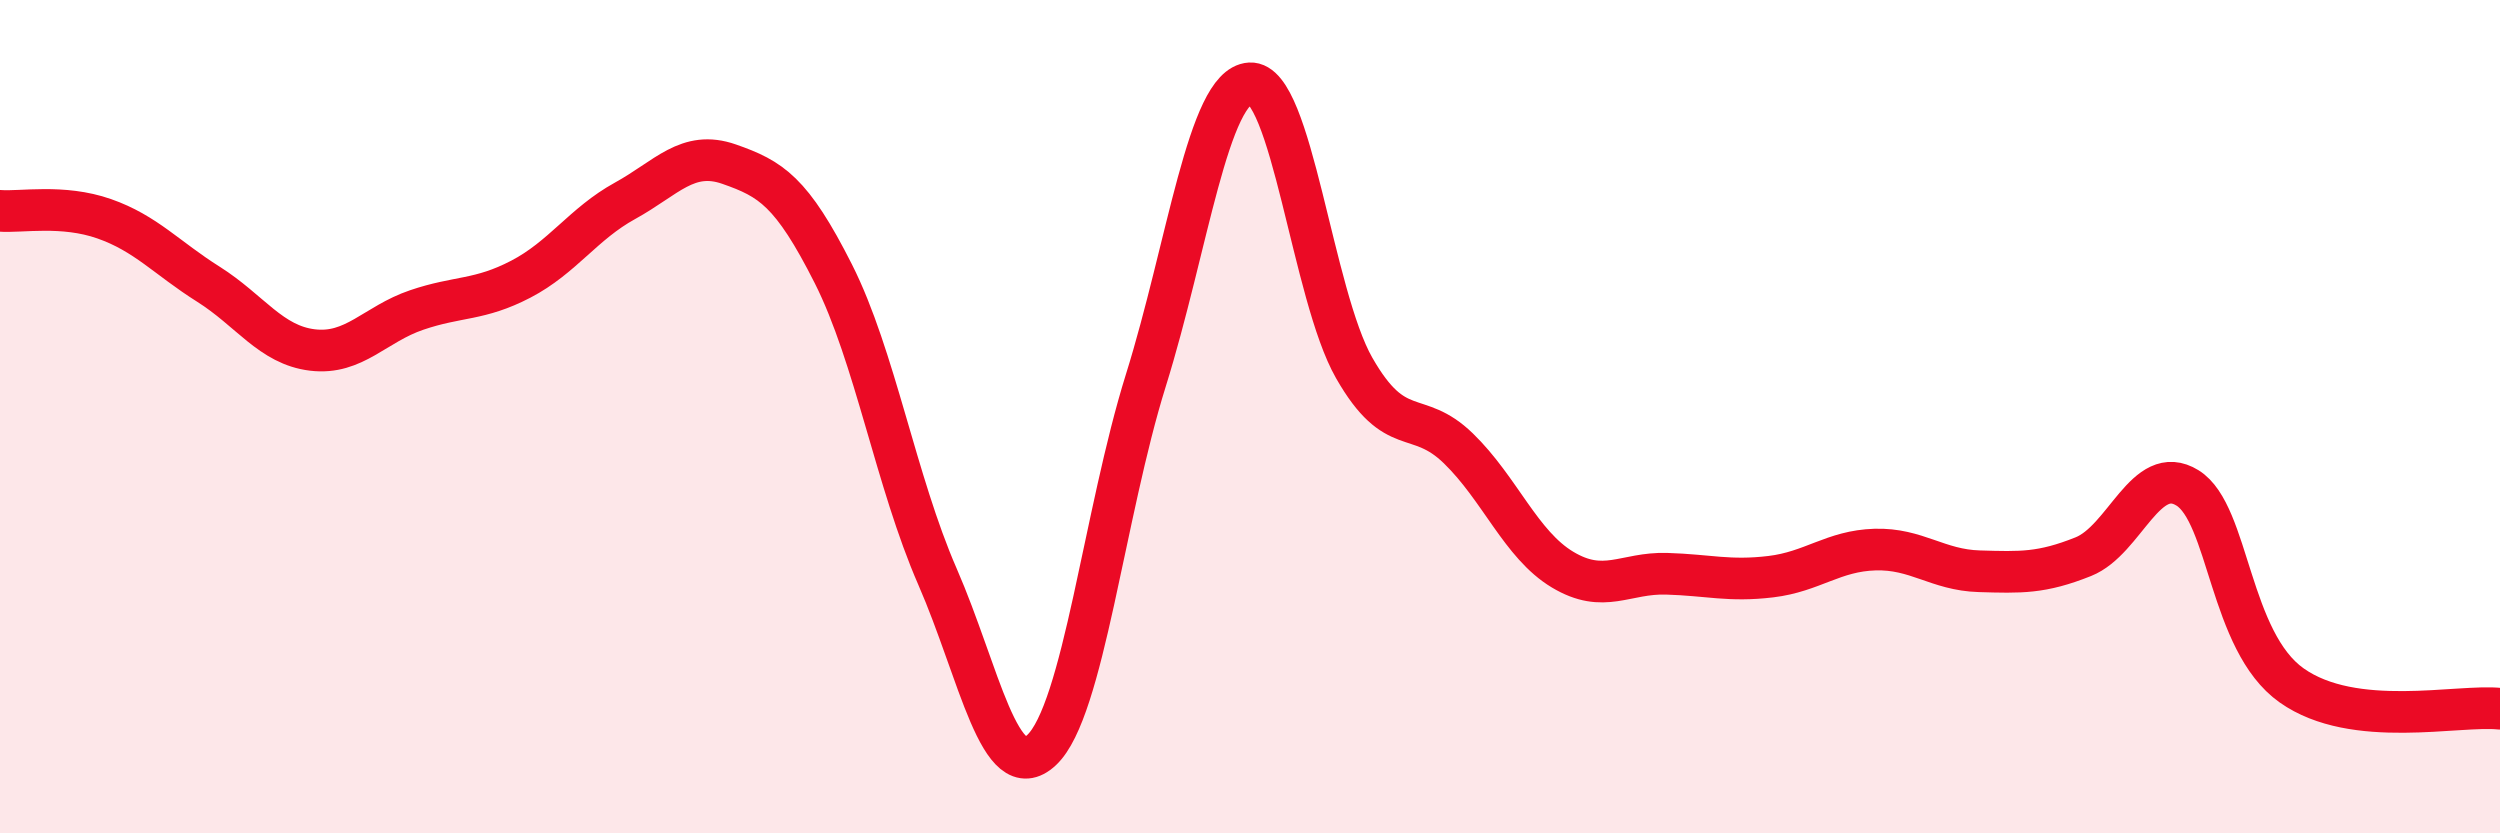
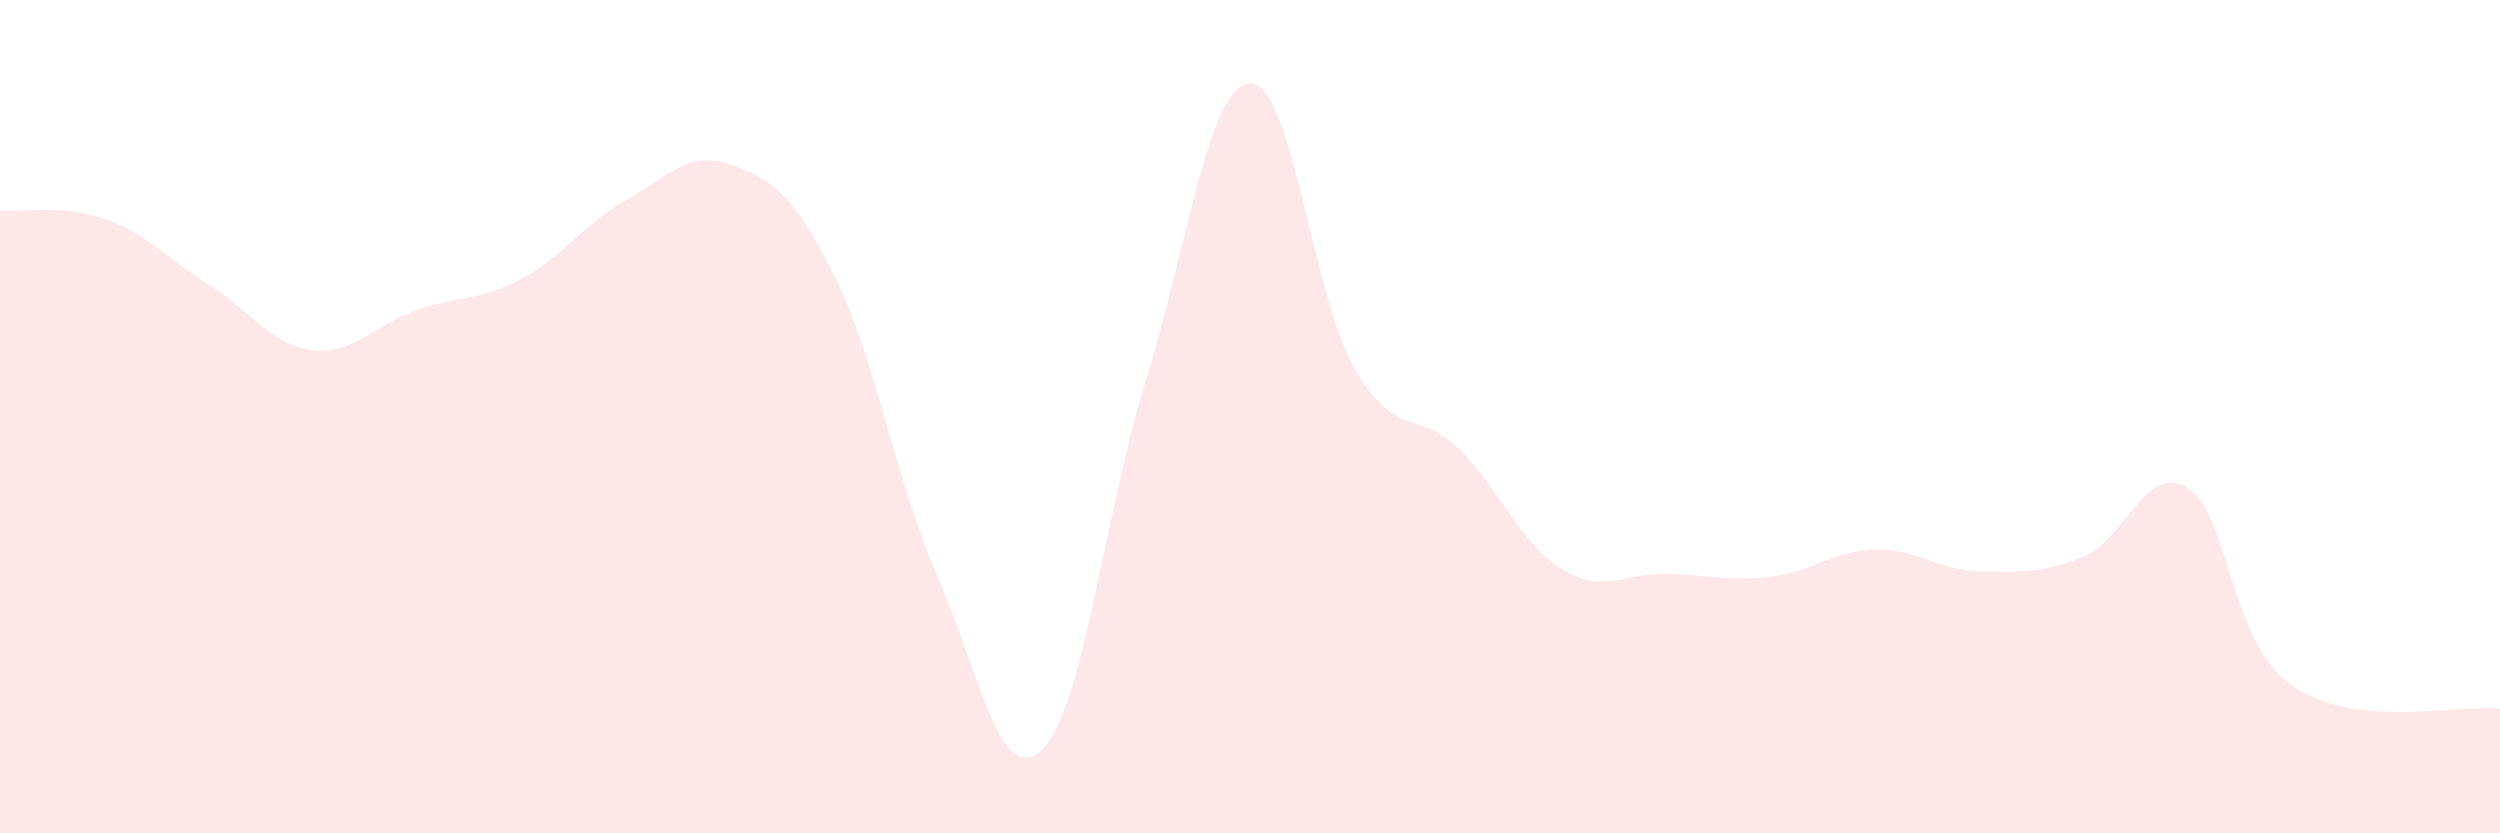
<svg xmlns="http://www.w3.org/2000/svg" width="60" height="20" viewBox="0 0 60 20">
  <path d="M 0,5.06 C 0.5,5.1 1.5,4.9 2.5,5.25 C 3.5,5.6 4,6.19 5,6.82 C 6,7.45 6.5,8.28 7.5,8.4 C 8.5,8.52 9,7.78 10,7.44 C 11,7.1 11.5,7.22 12.5,6.7 C 13.5,6.18 14,5.37 15,4.82 C 16,4.27 16.5,3.59 17.5,3.94 C 18.5,4.29 19,4.59 20,6.57 C 21,8.55 21.5,11.55 22.5,13.84 C 23.5,16.13 24,18.94 25,18 C 26,17.06 26.5,12.33 27.5,9.13 C 28.5,5.93 29,2.06 30,2 C 31,1.94 31.5,7.08 32.5,8.83 C 33.5,10.58 34,9.79 35,10.76 C 36,11.73 36.5,13.07 37.5,13.67 C 38.5,14.27 39,13.74 40,13.77 C 41,13.8 41.5,13.96 42.5,13.84 C 43.5,13.72 44,13.22 45,13.19 C 46,13.16 46.5,13.68 47.5,13.71 C 48.5,13.74 49,13.76 50,13.36 C 51,12.96 51.5,11.09 52.5,11.71 C 53.5,12.33 53.5,15.39 55,16.45 C 56.5,17.51 59,16.9 60,17.01L60 20L0 20Z" fill="#EB0A25" opacity="0.1" stroke-linecap="round" stroke-linejoin="round" />
-   <path d="M 0,5.06 C 0.5,5.1 1.5,4.9 2.5,5.25 C 3.5,5.6 4,6.19 5,6.82 C 6,7.45 6.5,8.28 7.5,8.4 C 8.5,8.52 9,7.78 10,7.44 C 11,7.1 11.5,7.22 12.5,6.7 C 13.5,6.18 14,5.37 15,4.82 C 16,4.27 16.5,3.59 17.5,3.94 C 18.5,4.29 19,4.59 20,6.57 C 21,8.55 21.5,11.55 22.5,13.84 C 23.5,16.13 24,18.94 25,18 C 26,17.06 26.5,12.33 27.5,9.13 C 28.5,5.93 29,2.06 30,2 C 31,1.94 31.5,7.08 32.5,8.83 C 33.5,10.58 34,9.79 35,10.76 C 36,11.73 36.5,13.07 37.5,13.67 C 38.5,14.27 39,13.74 40,13.77 C 41,13.8 41.5,13.96 42.5,13.84 C 43.5,13.72 44,13.22 45,13.19 C 46,13.16 46.5,13.68 47.5,13.71 C 48.5,13.74 49,13.76 50,13.36 C 51,12.96 51.5,11.09 52.5,11.71 C 53.5,12.33 53.5,15.39 55,16.45 C 56.5,17.51 59,16.9 60,17.01" stroke="#EB0A25" stroke-width="1" fill="none" stroke-linecap="round" stroke-linejoin="round" />
</svg>